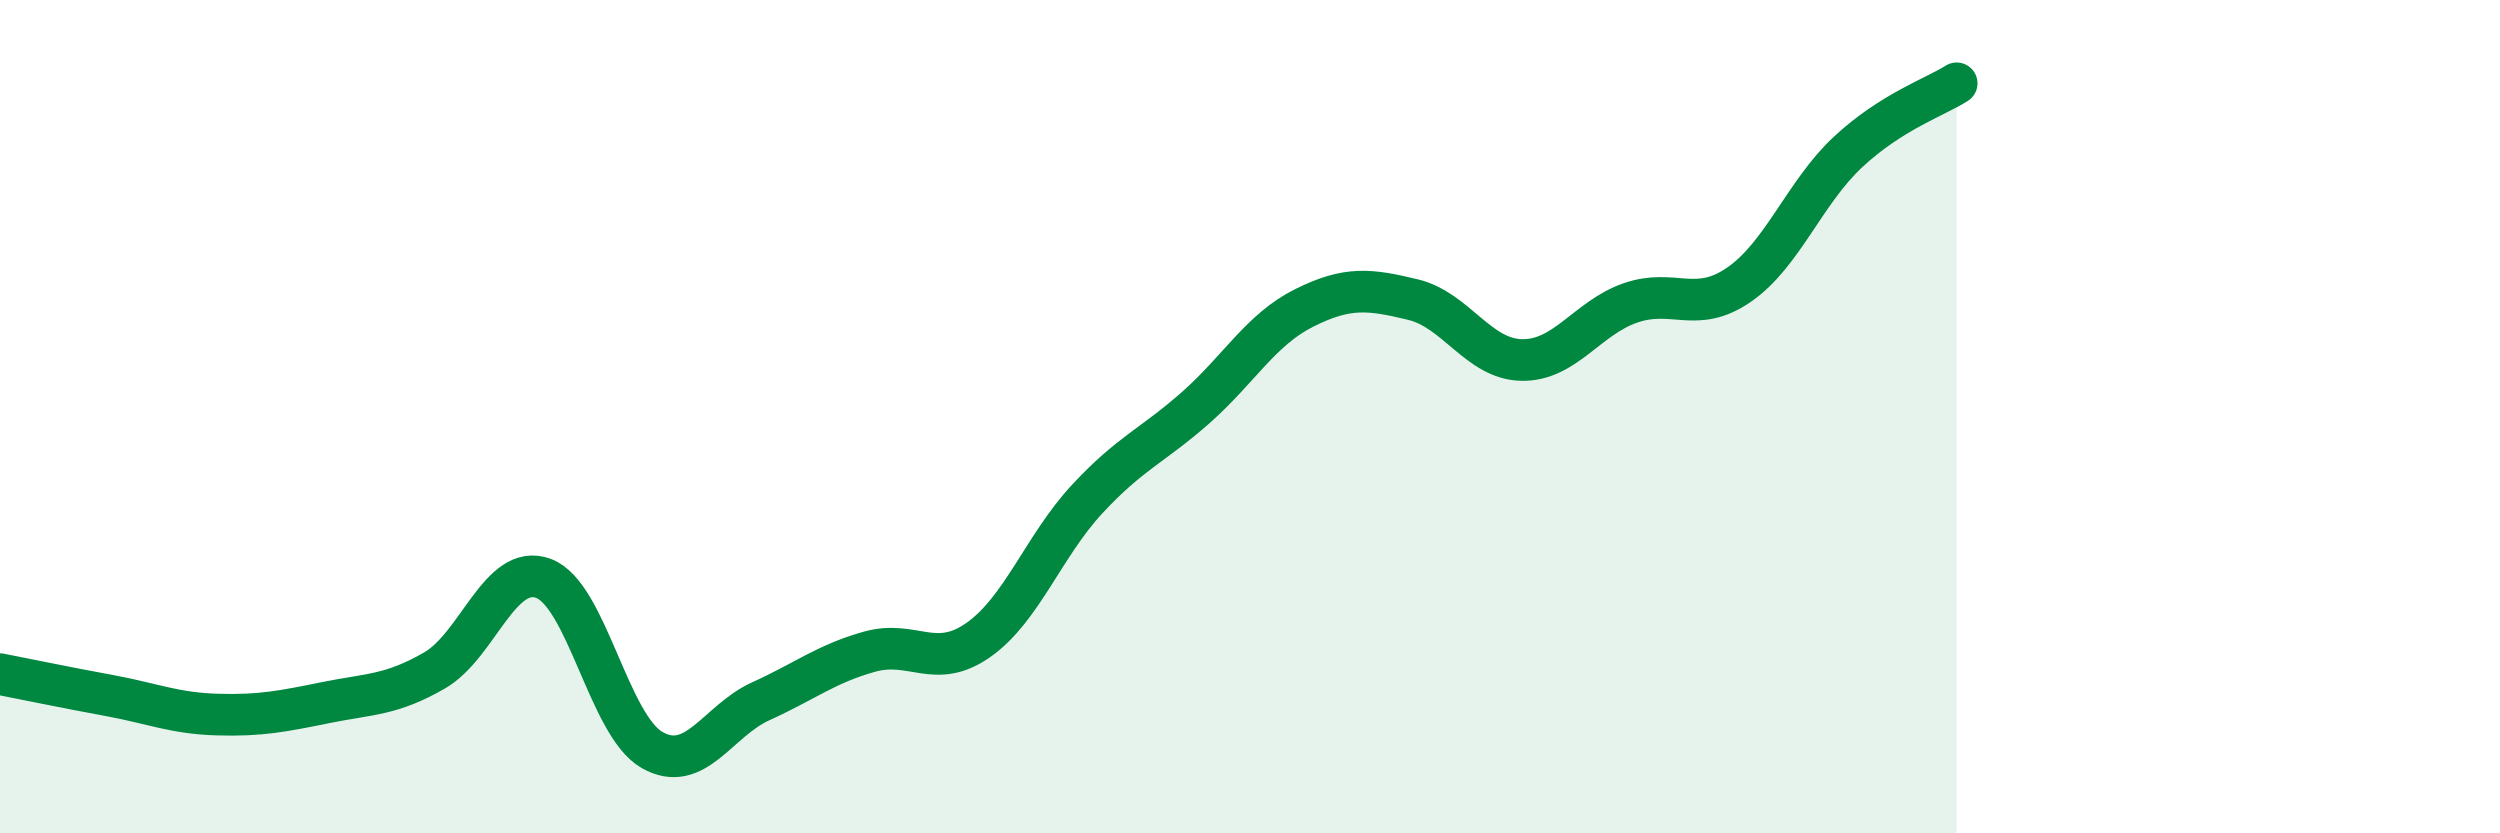
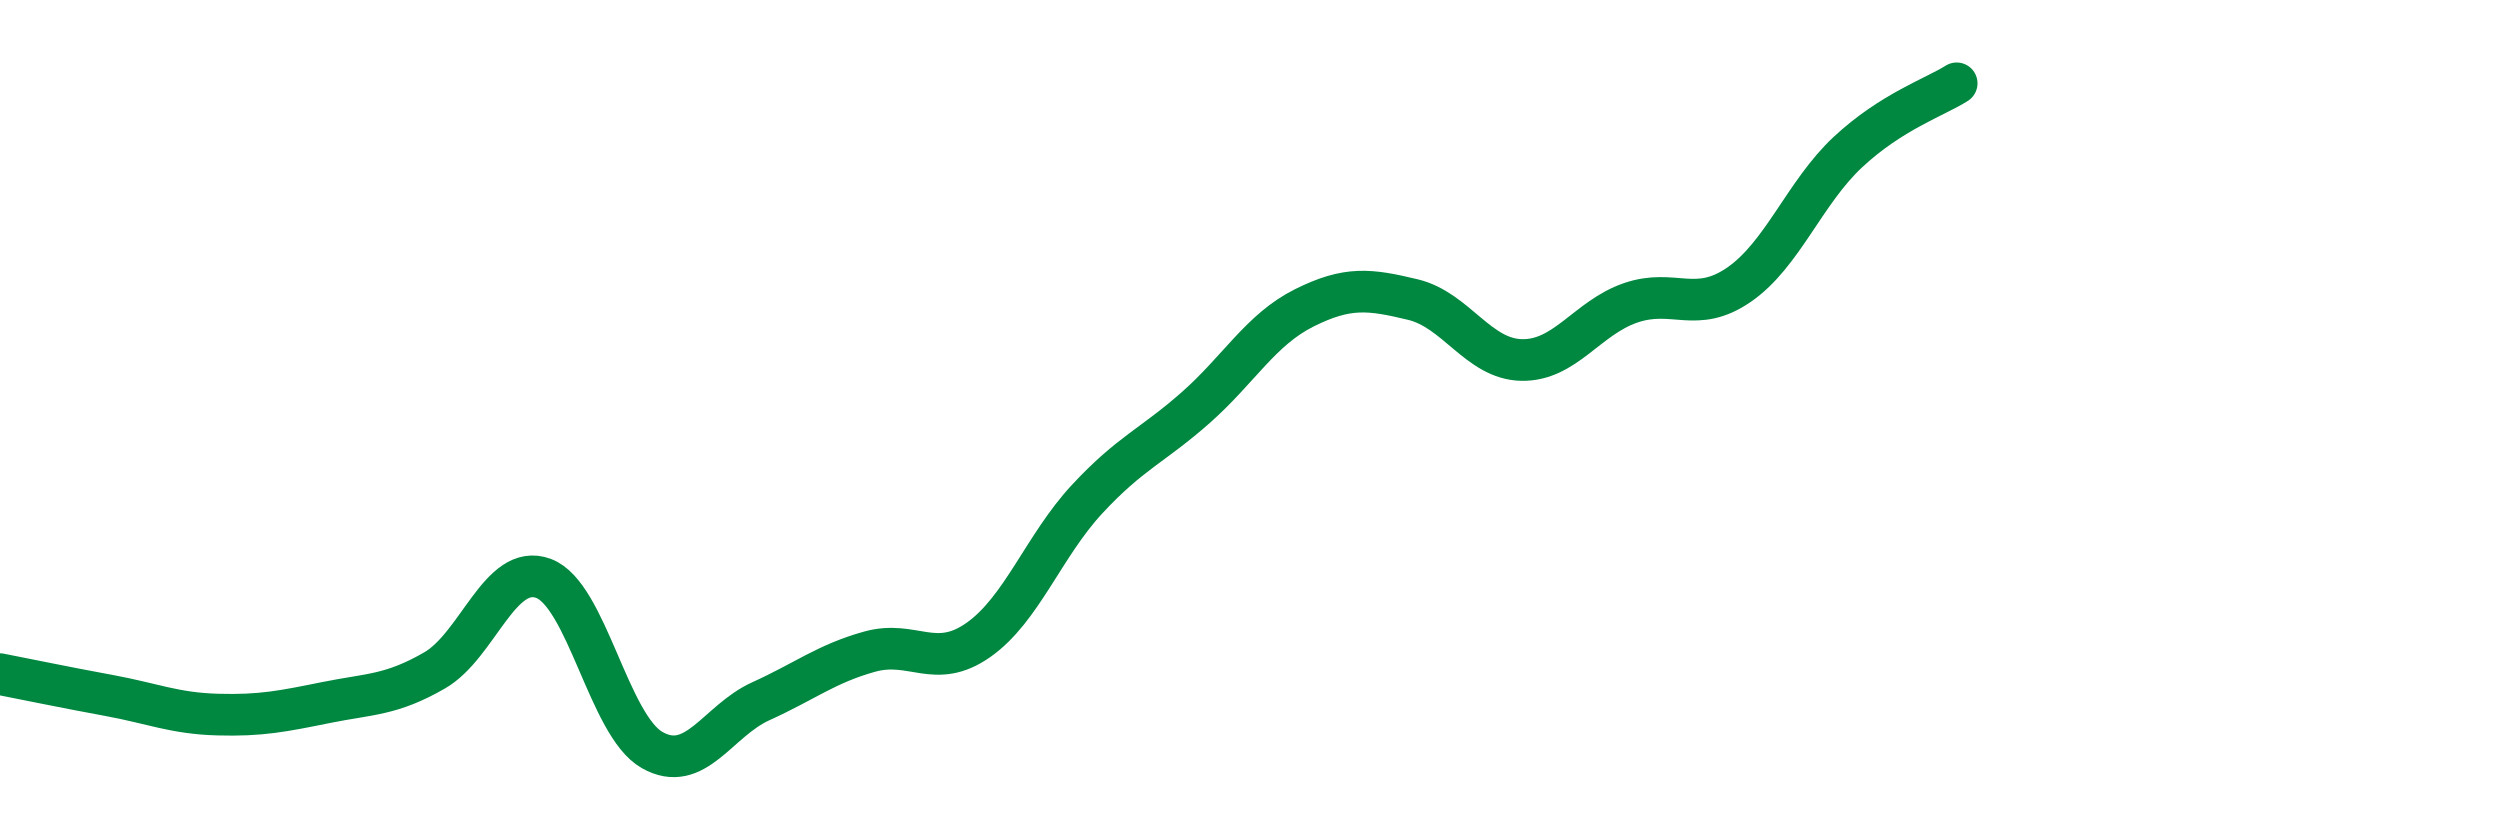
<svg xmlns="http://www.w3.org/2000/svg" width="60" height="20" viewBox="0 0 60 20">
-   <path d="M 0,16.18 C 0.52,16.28 1.57,16.5 2.61,16.69 C 3.65,16.88 4.18,17.12 5.22,17.15 C 6.26,17.18 6.79,17.07 7.83,16.86 C 8.87,16.65 9.39,16.69 10.43,16.09 C 11.47,15.49 12,13.5 13.04,13.88 C 14.08,14.26 14.61,17.41 15.65,18 C 16.69,18.59 17.22,17.3 18.26,16.83 C 19.3,16.36 19.83,15.93 20.87,15.64 C 21.91,15.35 22.44,16.09 23.48,15.36 C 24.52,14.63 25.05,13.1 26.09,11.98 C 27.13,10.86 27.66,10.7 28.7,9.78 C 29.74,8.86 30.26,7.91 31.3,7.39 C 32.34,6.87 32.87,6.94 33.91,7.19 C 34.95,7.44 35.48,8.62 36.52,8.64 C 37.56,8.66 38.09,7.63 39.13,7.27 C 40.17,6.91 40.7,7.55 41.74,6.83 C 42.78,6.11 43.31,4.62 44.35,3.65 C 45.39,2.68 46.44,2.33 46.96,2L46.96 20L0 20Z" fill="#008740" opacity="0.1" stroke-linecap="round" stroke-linejoin="round" />
  <path d="M 0,16.18 C 0.52,16.28 1.57,16.5 2.61,16.69 C 3.65,16.88 4.18,17.12 5.22,17.15 C 6.26,17.18 6.79,17.07 7.83,16.86 C 8.87,16.65 9.39,16.69 10.43,16.09 C 11.47,15.49 12,13.5 13.04,13.88 C 14.08,14.26 14.61,17.41 15.65,18 C 16.69,18.59 17.22,17.3 18.26,16.83 C 19.3,16.36 19.83,15.93 20.87,15.64 C 21.91,15.35 22.44,16.09 23.48,15.36 C 24.52,14.63 25.05,13.1 26.09,11.98 C 27.13,10.86 27.66,10.7 28.7,9.78 C 29.74,8.86 30.26,7.91 31.3,7.39 C 32.34,6.87 32.87,6.94 33.91,7.19 C 34.95,7.44 35.48,8.62 36.52,8.64 C 37.56,8.66 38.09,7.63 39.13,7.27 C 40.17,6.91 40.7,7.55 41.74,6.83 C 42.78,6.11 43.31,4.62 44.35,3.65 C 45.39,2.68 46.44,2.33 46.96,2" stroke="#008740" stroke-width="1" fill="none" stroke-linecap="round" stroke-linejoin="round" />
</svg>